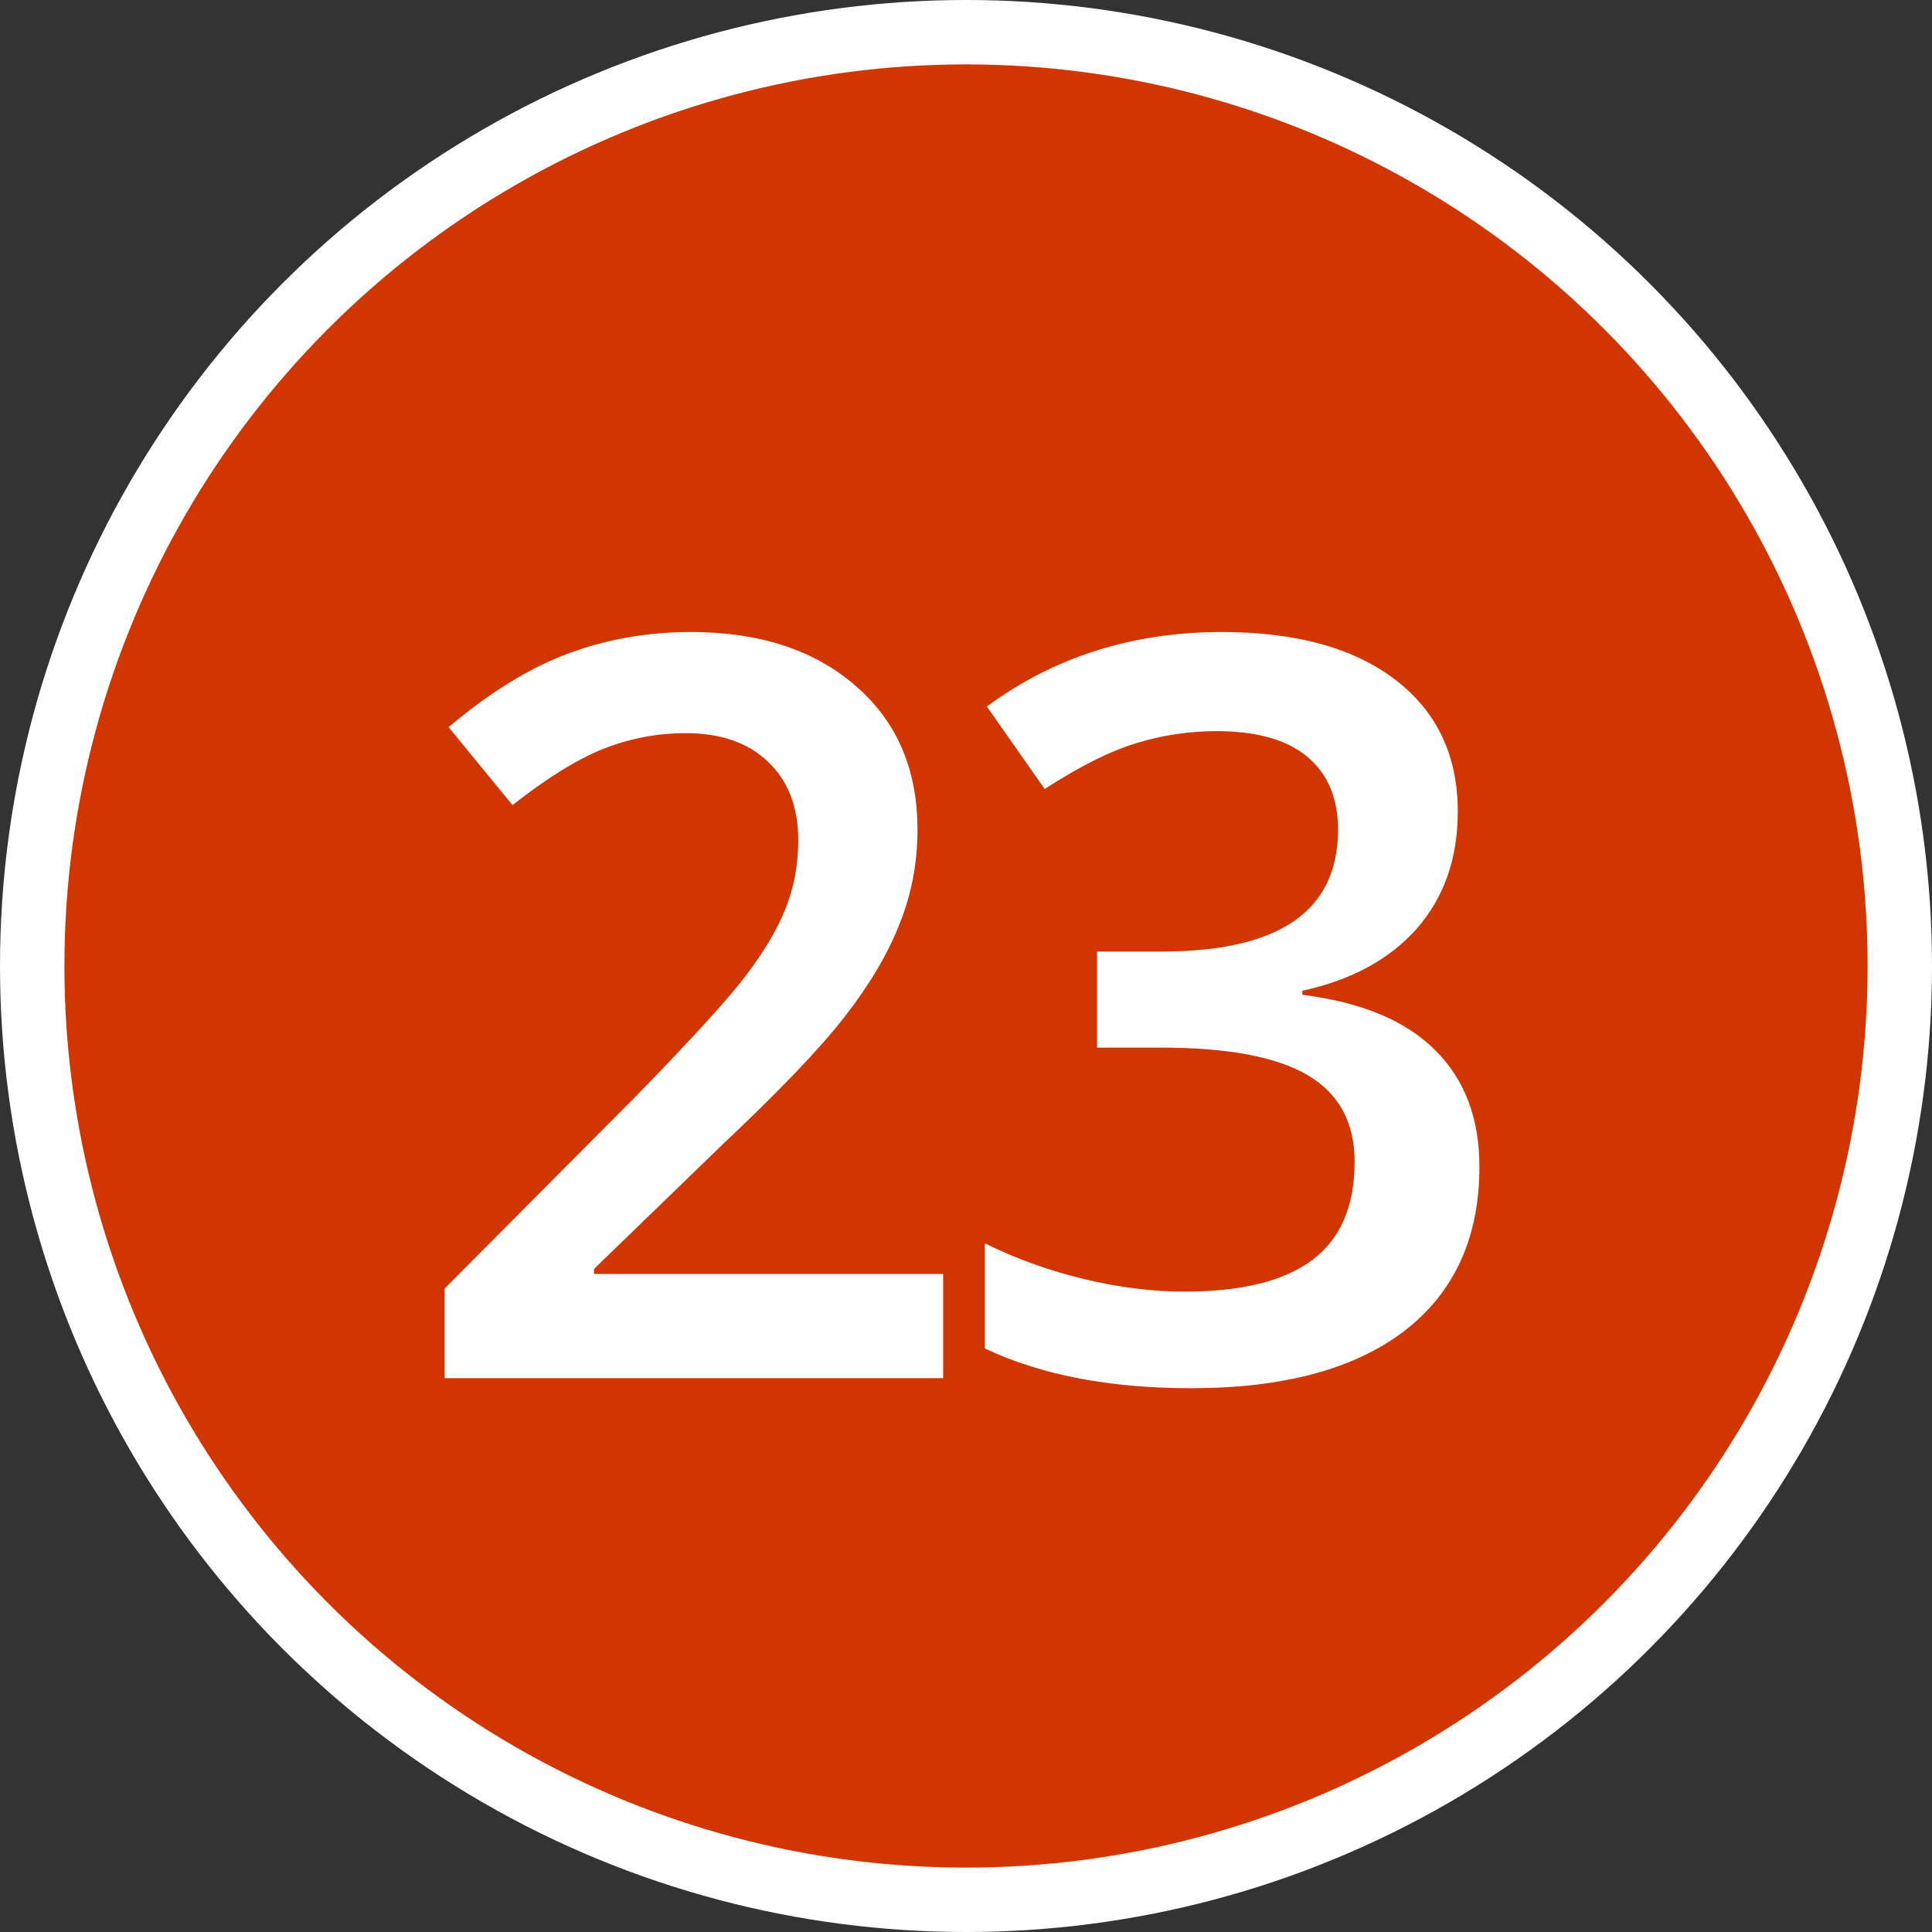
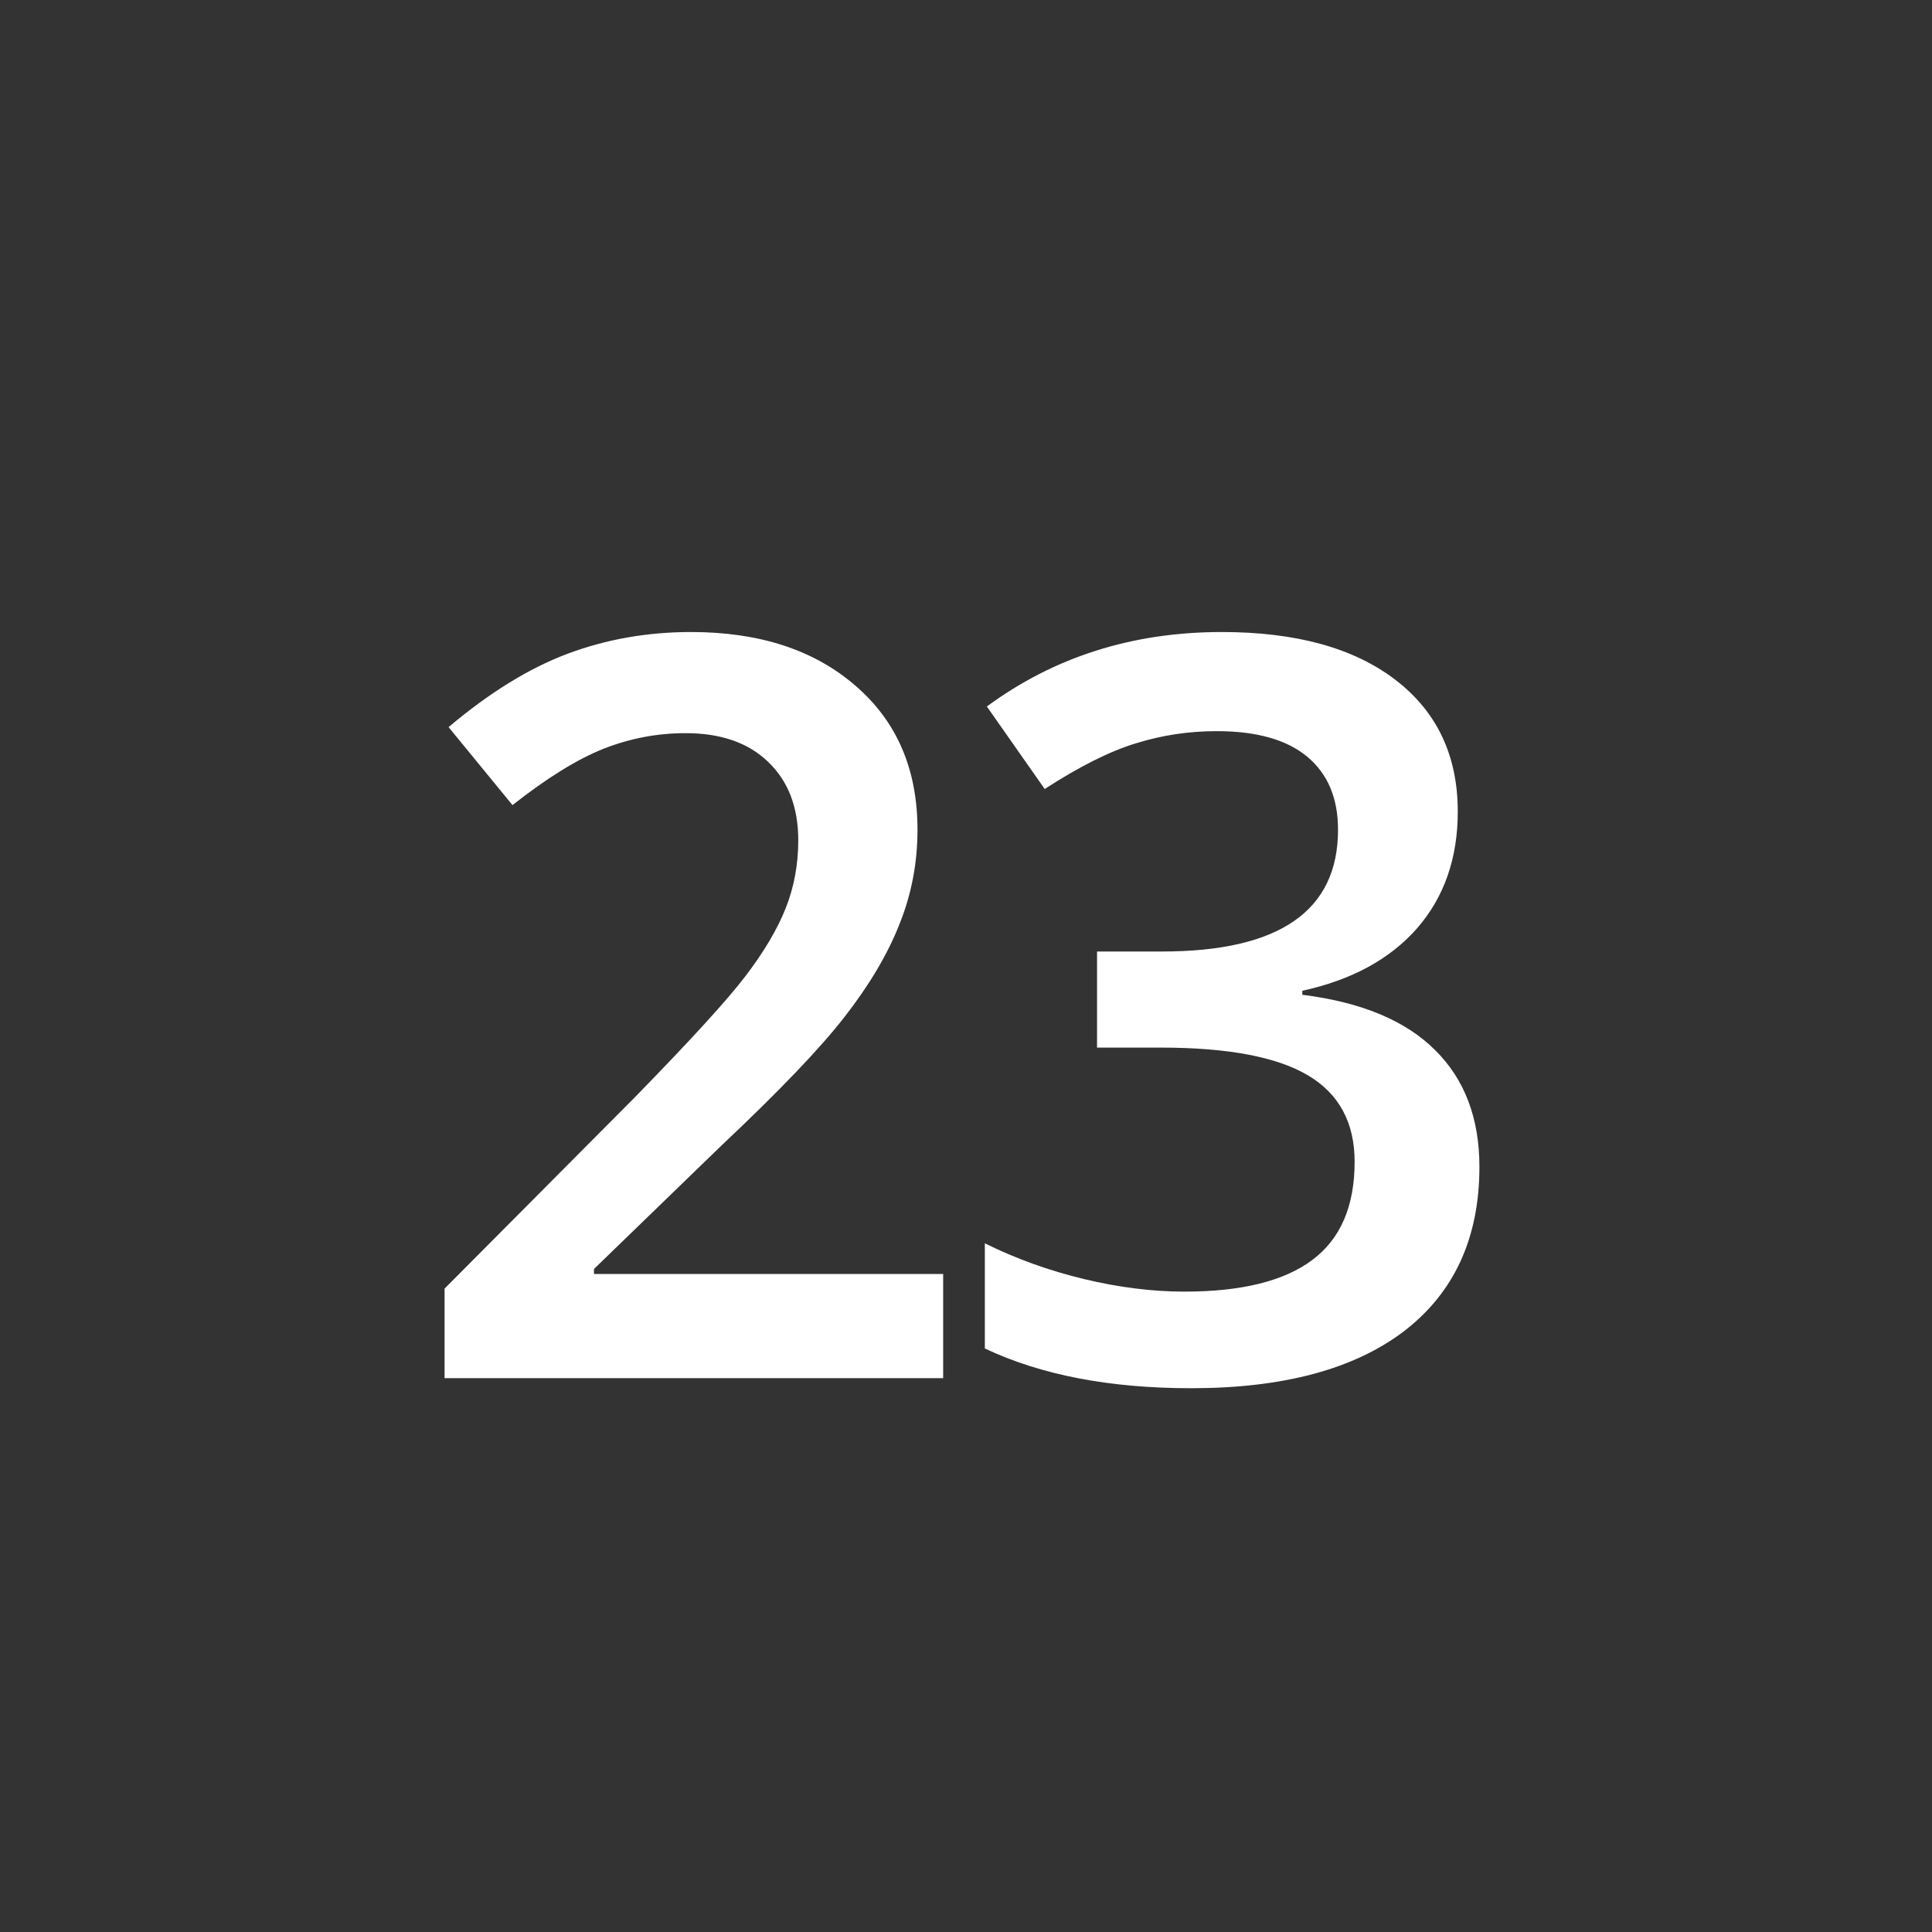
<svg xmlns="http://www.w3.org/2000/svg" width="150" height="150" viewBox="0 0 150 150" fill="none">
  <rect x="0" y="0" width="150" height="150" fill="#333333" stroke="none" />
-   <circle cx="75" cy="75" r="72.5" fill="#D23600" stroke="white" stroke-width="5" />
  <path d="M73.227 107H34.516V100.047L49.242 85.242C53.591 80.789 56.469 77.638 57.875 75.789C59.307 73.914 60.349 72.156 61 70.516C61.651 68.875 61.977 67.117 61.977 65.242C61.977 62.664 61.195 60.633 59.633 59.148C58.096 57.664 55.961 56.922 53.227 56.922C51.039 56.922 48.917 57.325 46.859 58.133C44.828 58.94 42.471 60.398 39.789 62.508L34.828 56.453C38.005 53.771 41.091 51.87 44.086 50.75C47.081 49.63 50.271 49.07 53.656 49.07C58.969 49.07 63.227 50.464 66.43 53.25C69.633 56.01 71.234 59.734 71.234 64.422C71.234 67 70.766 69.448 69.828 71.766C68.917 74.083 67.497 76.479 65.57 78.953C63.669 81.401 60.492 84.721 56.039 88.914L46.117 98.523V98.914H73.227V107ZM113.181 63.016C113.181 66.635 112.127 69.656 110.017 72.078C107.908 74.474 104.939 76.088 101.111 76.922V77.234C105.694 77.807 109.132 79.24 111.423 81.531C113.715 83.797 114.861 86.818 114.861 90.594C114.861 96.088 112.921 100.333 109.041 103.328C105.16 106.297 99.64 107.781 92.478 107.781C86.15 107.781 80.811 106.753 76.463 104.695V96.531C78.884 97.729 81.45 98.654 84.158 99.305C86.866 99.956 89.47 100.281 91.97 100.281C96.397 100.281 99.705 99.461 101.892 97.82C104.08 96.18 105.173 93.641 105.173 90.203C105.173 87.156 103.963 84.917 101.541 83.484C99.119 82.052 95.317 81.336 90.134 81.336H85.173V73.875H90.213C99.327 73.875 103.884 70.724 103.884 64.422C103.884 61.974 103.09 60.086 101.502 58.758C99.913 57.43 97.569 56.766 94.47 56.766C92.309 56.766 90.225 57.078 88.22 57.703C86.215 58.302 83.845 59.487 81.111 61.258L76.619 54.852C81.853 50.997 87.934 49.07 94.861 49.07C100.616 49.07 105.108 50.307 108.338 52.781C111.567 55.255 113.181 58.667 113.181 63.016Z" fill="white" />
</svg>